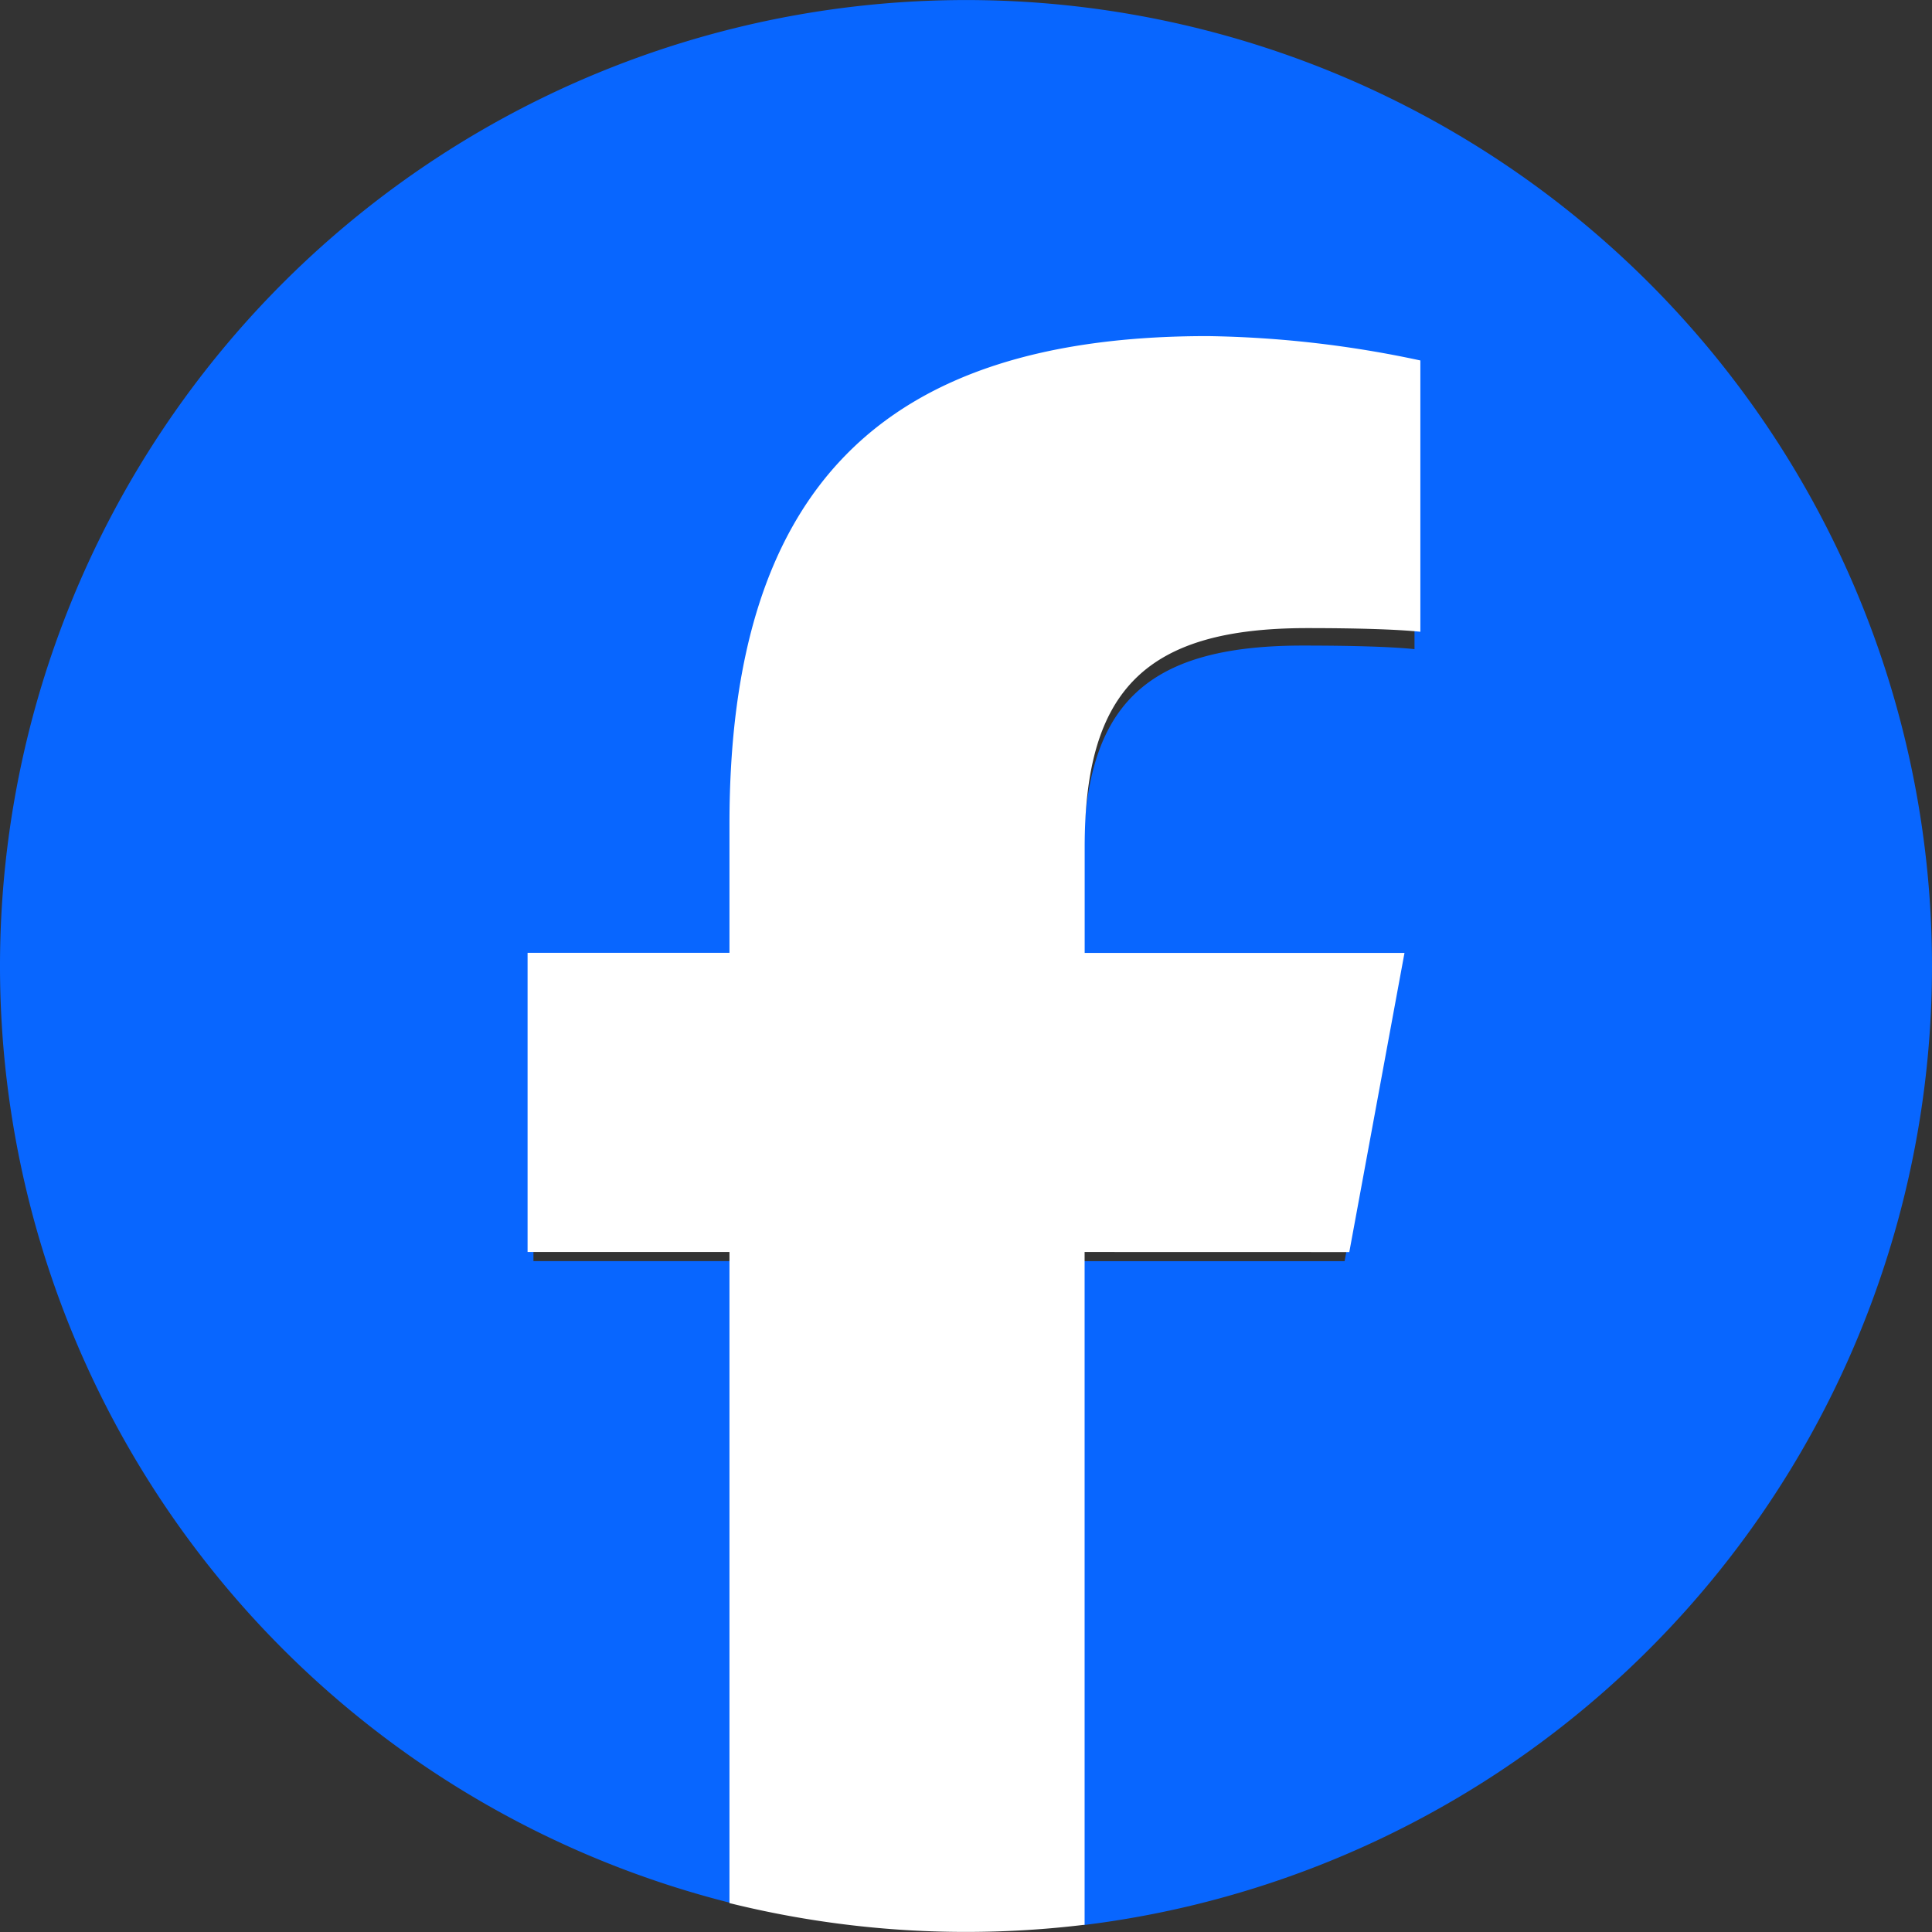
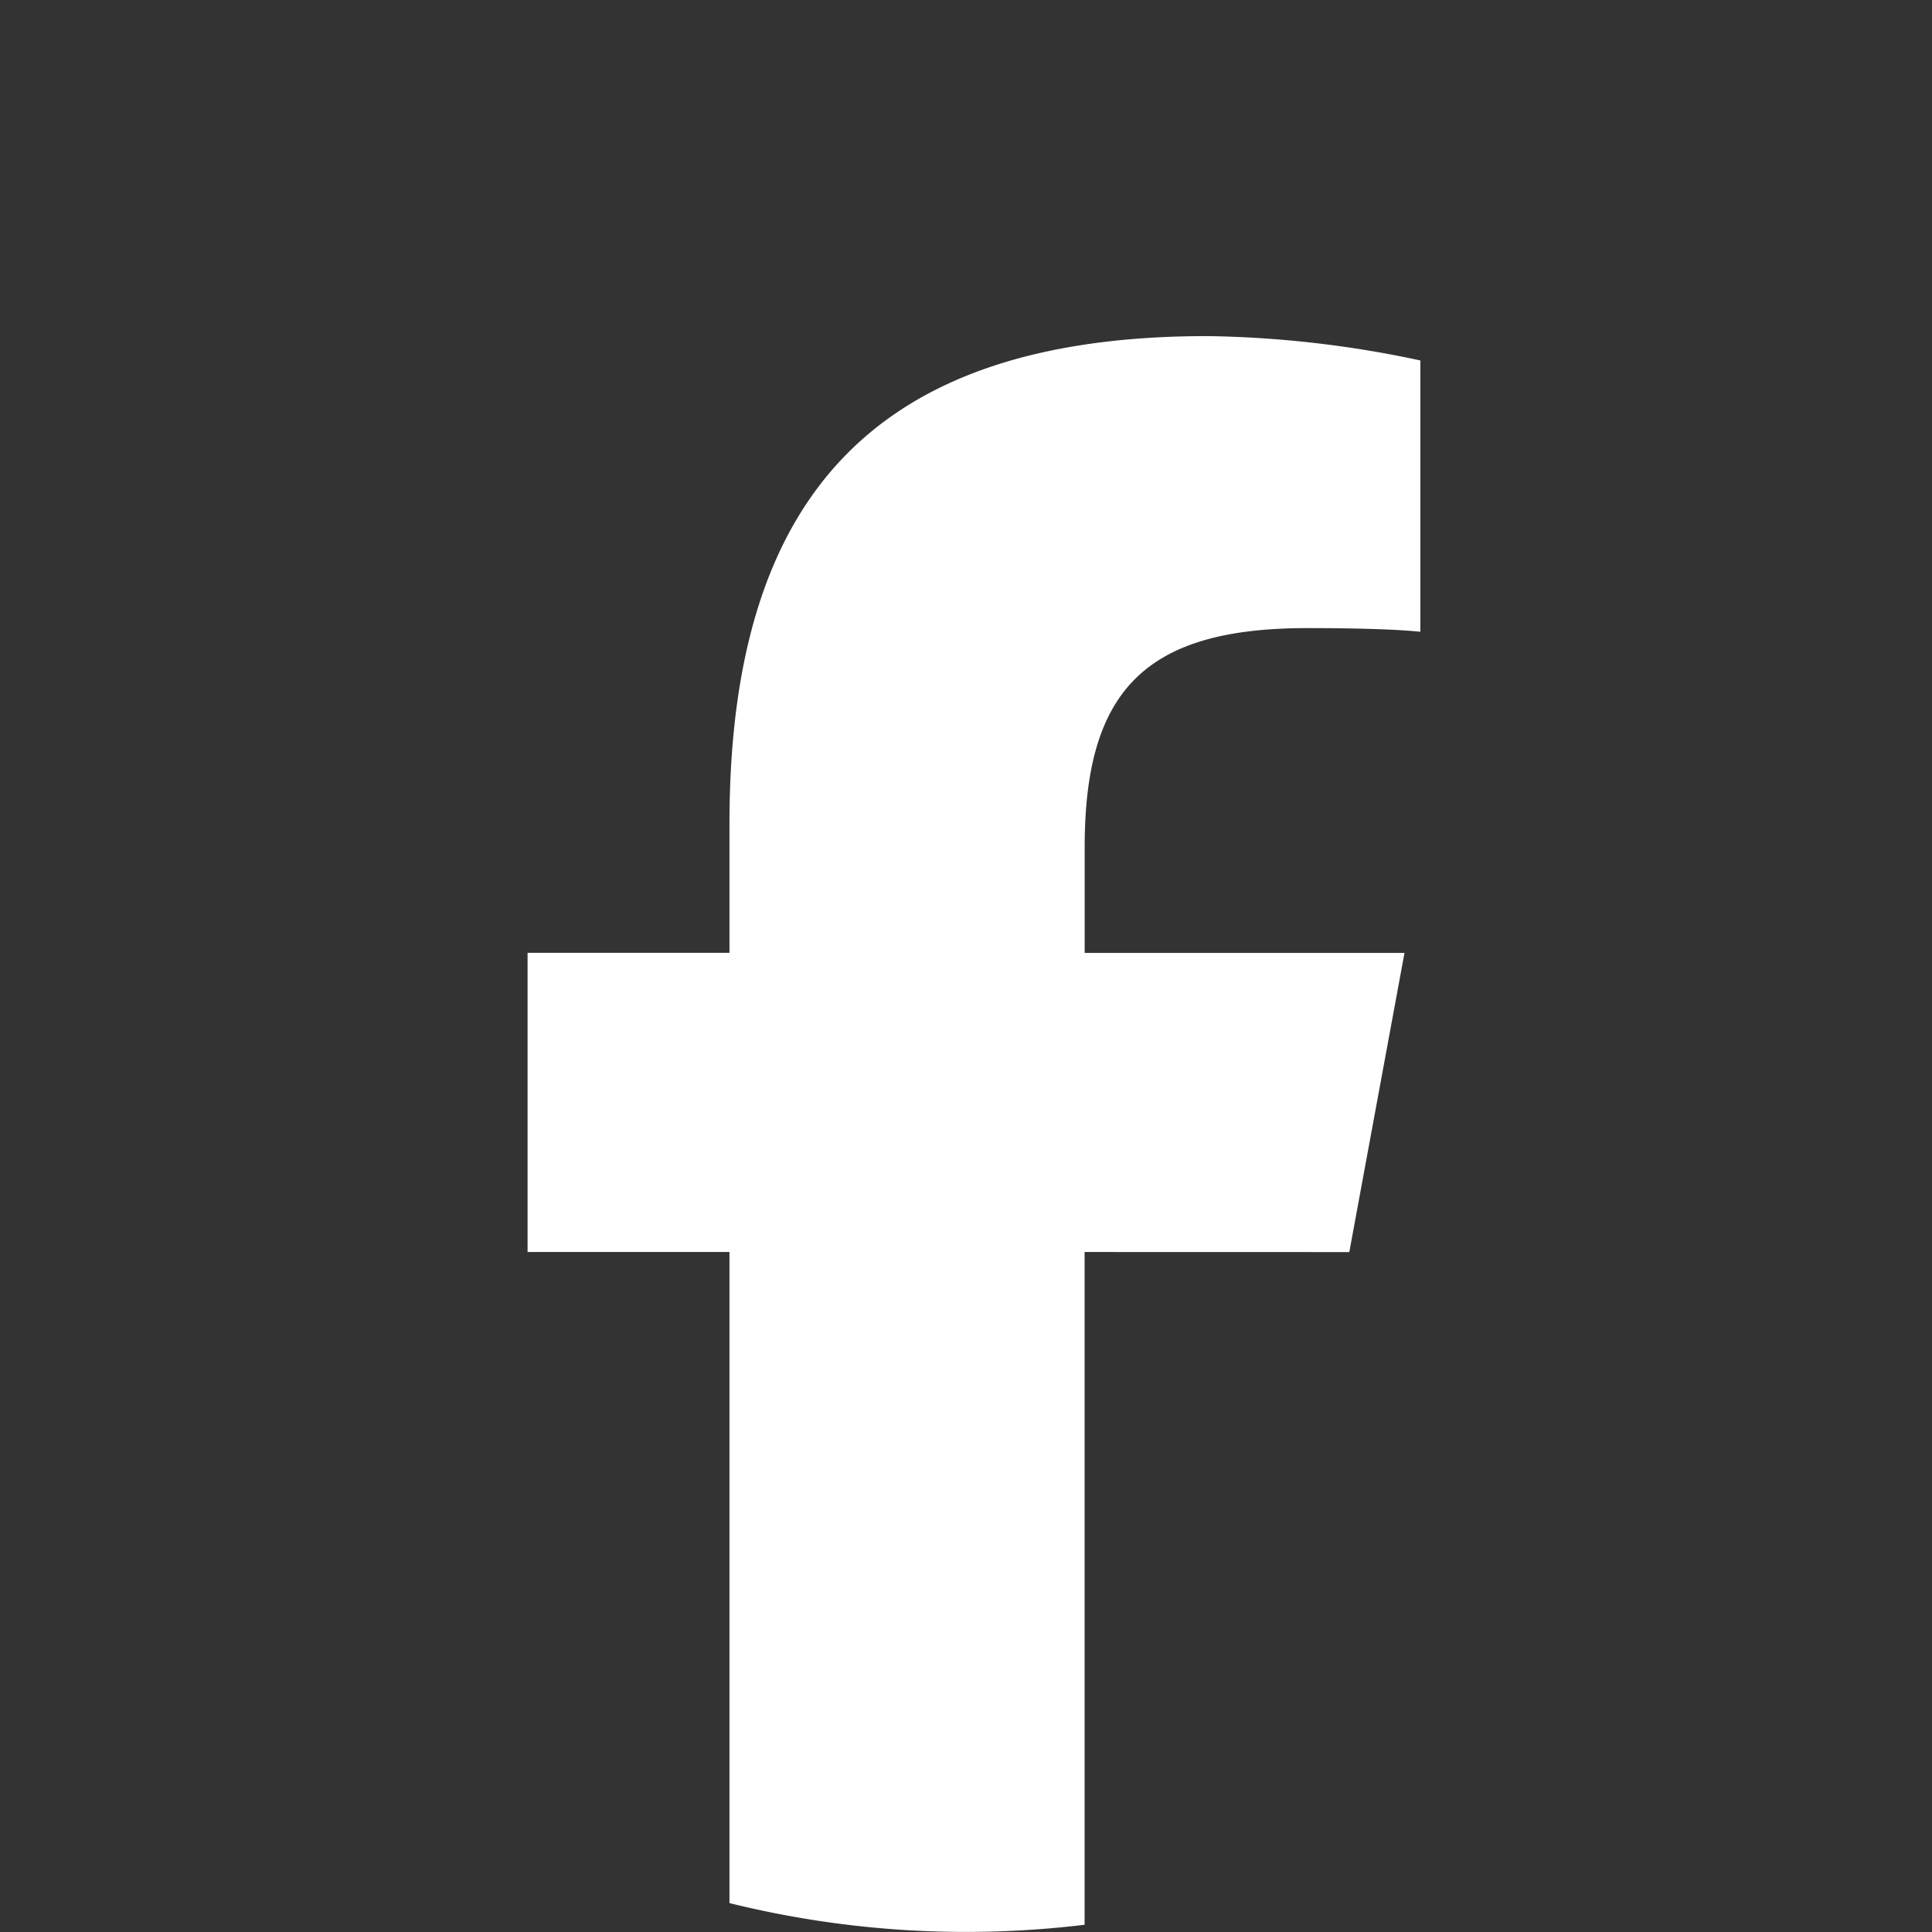
<svg xmlns="http://www.w3.org/2000/svg" width="28" height="28" viewBox="0 0 28 28">
  <rect x="0" y="0" width="28" height="28" fill="#333333" stroke="none" />
-   <path d="M28 14a14 14 0 1 0-17.382 13.586v-9.309H7.731V14h2.887v-1.844c0-4.765 2.156-6.973 6.835-6.973a15.437 15.437 0 0 1 3.047.347v3.878c-.33-.035-.9-.052-1.617-.052-2.3 0-3.183.87-3.183 3.13V14h4.573l-.786 4.278H15.7V27.9A14 14 0 0 0 28 14" fill="#0866ff" />
  <path d="m19.555 18.146.8-4.336H15.72v-1.534c0-2.292.9-3.173 3.226-3.173.723 0 1.3.018 1.639.053V5.224a15.646 15.646 0 0 0-3.085-.353c-4.742 0-6.928 2.239-6.928 7.069v1.869H7.646v4.336h2.926v9.436a14.271 14.271 0 0 0 5.147.314v-9.75Z" fill="#fff" />
</svg>